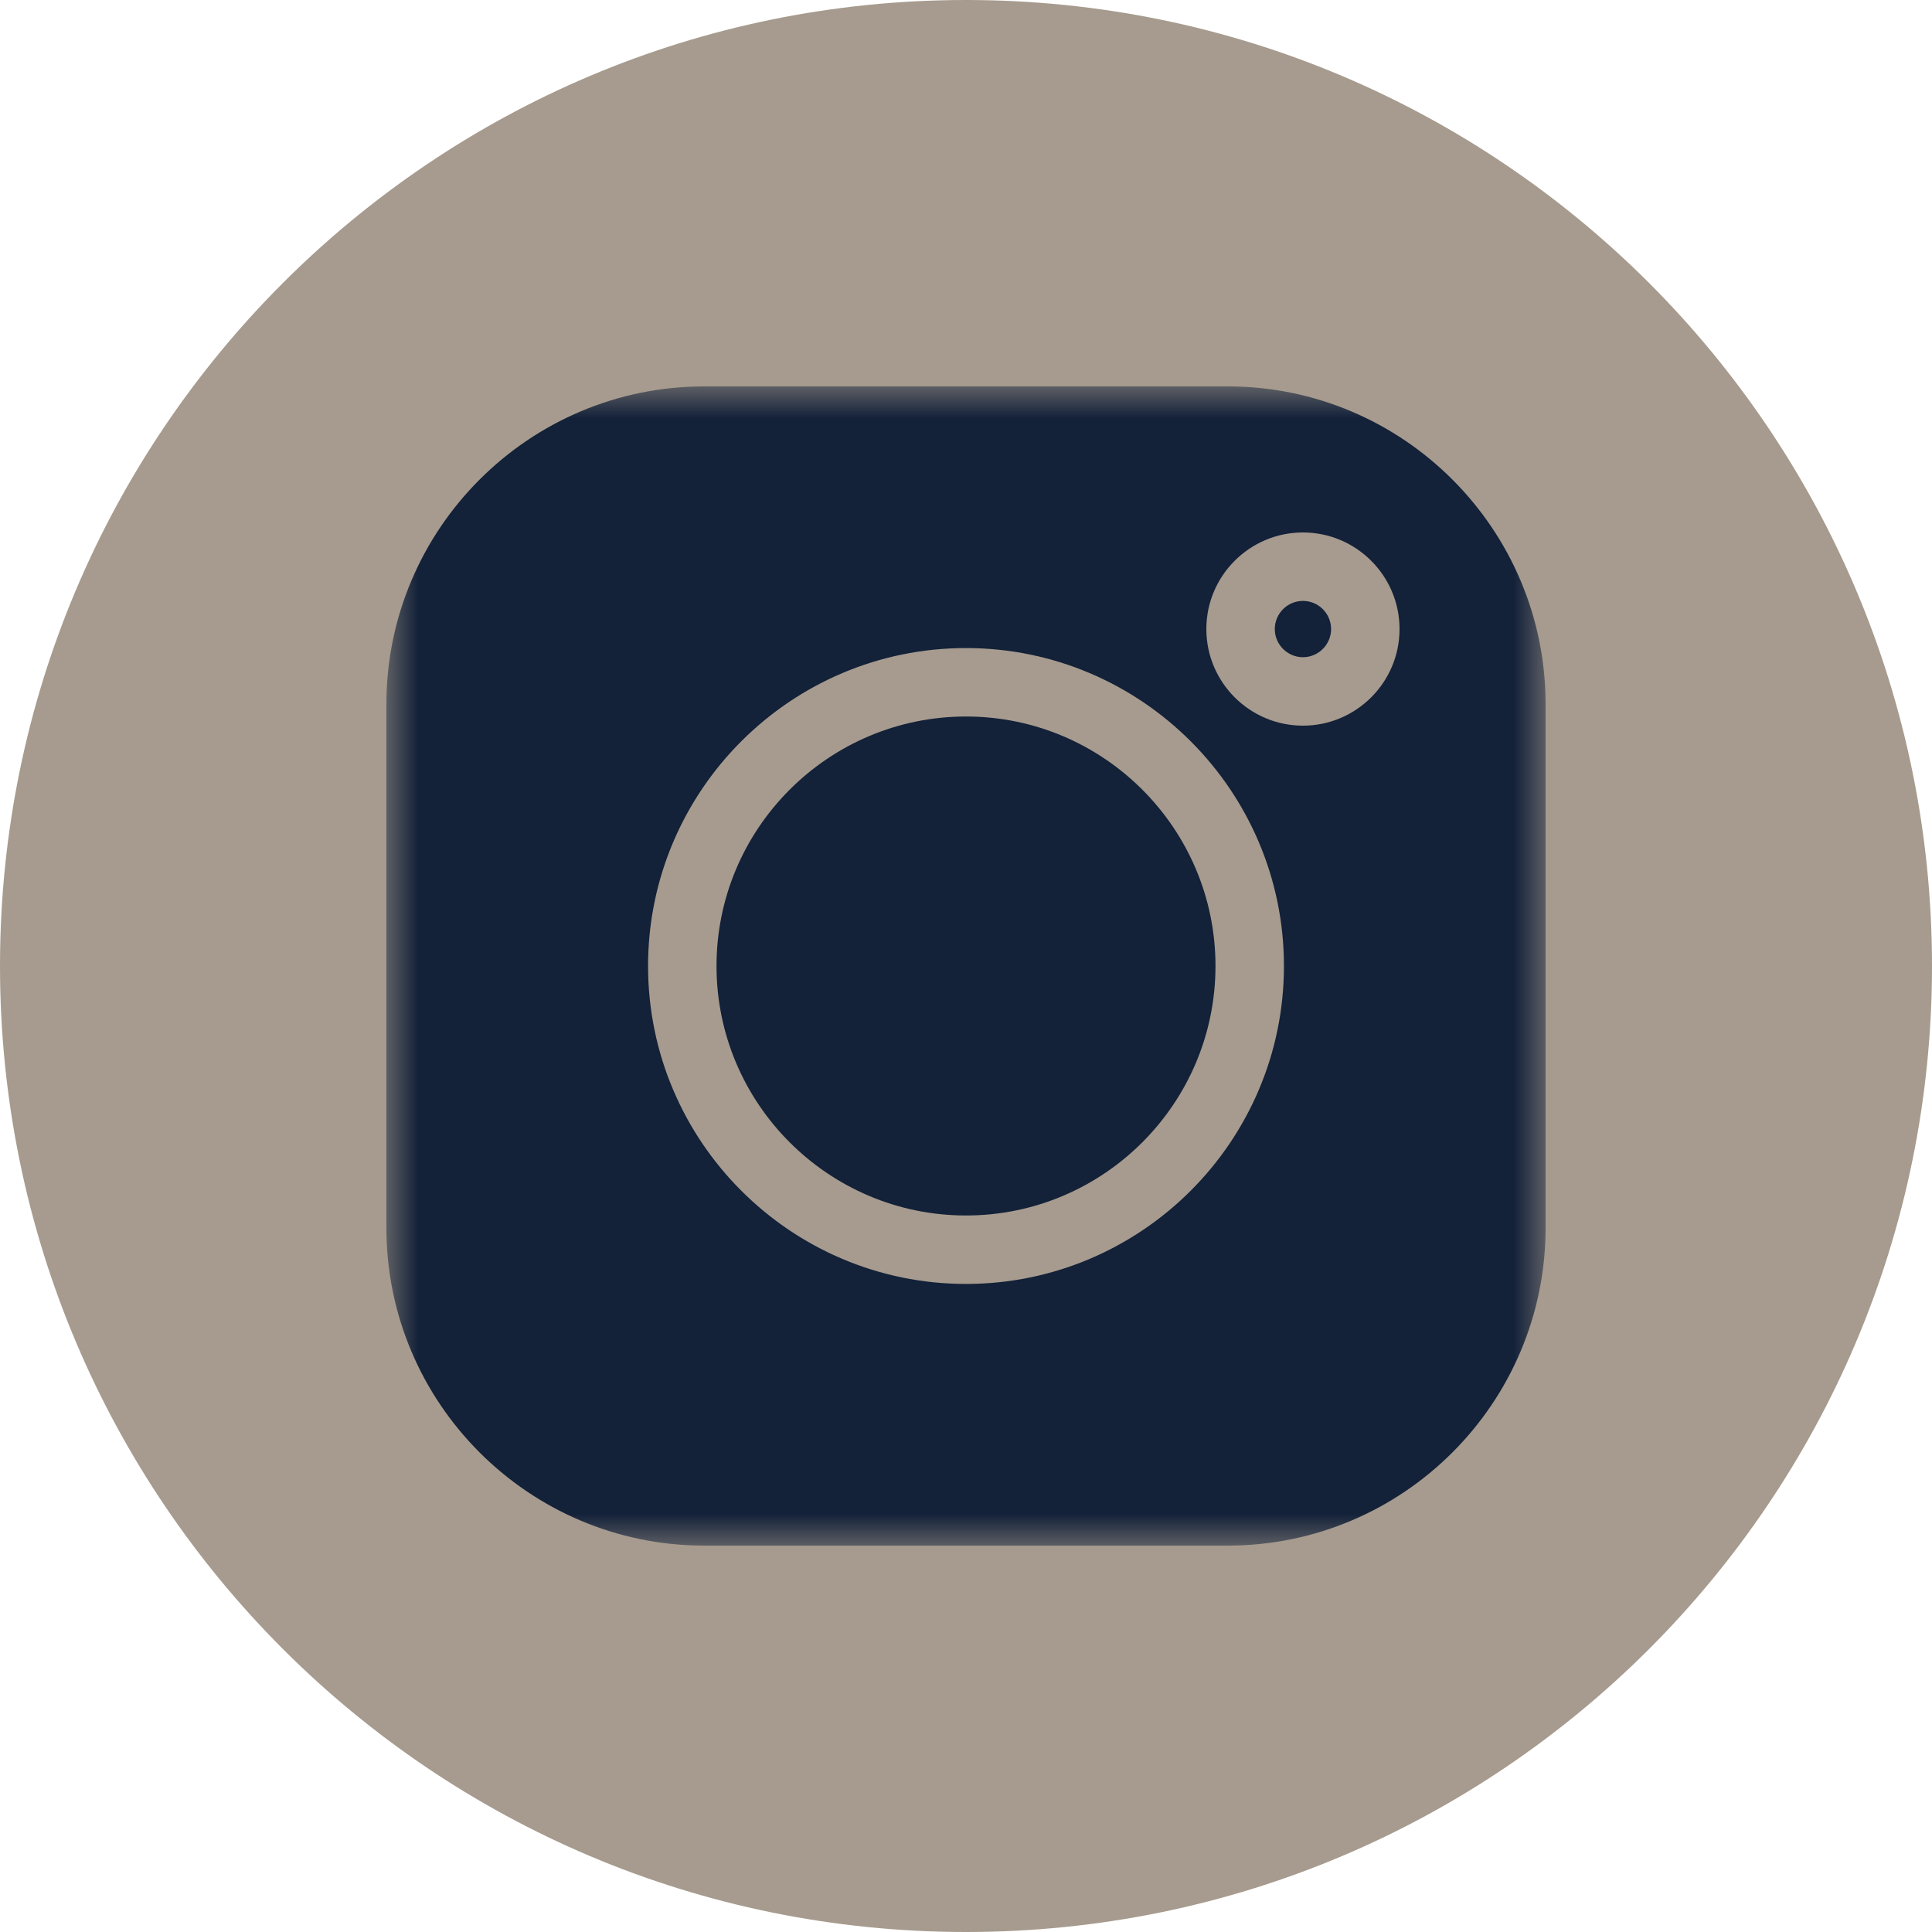
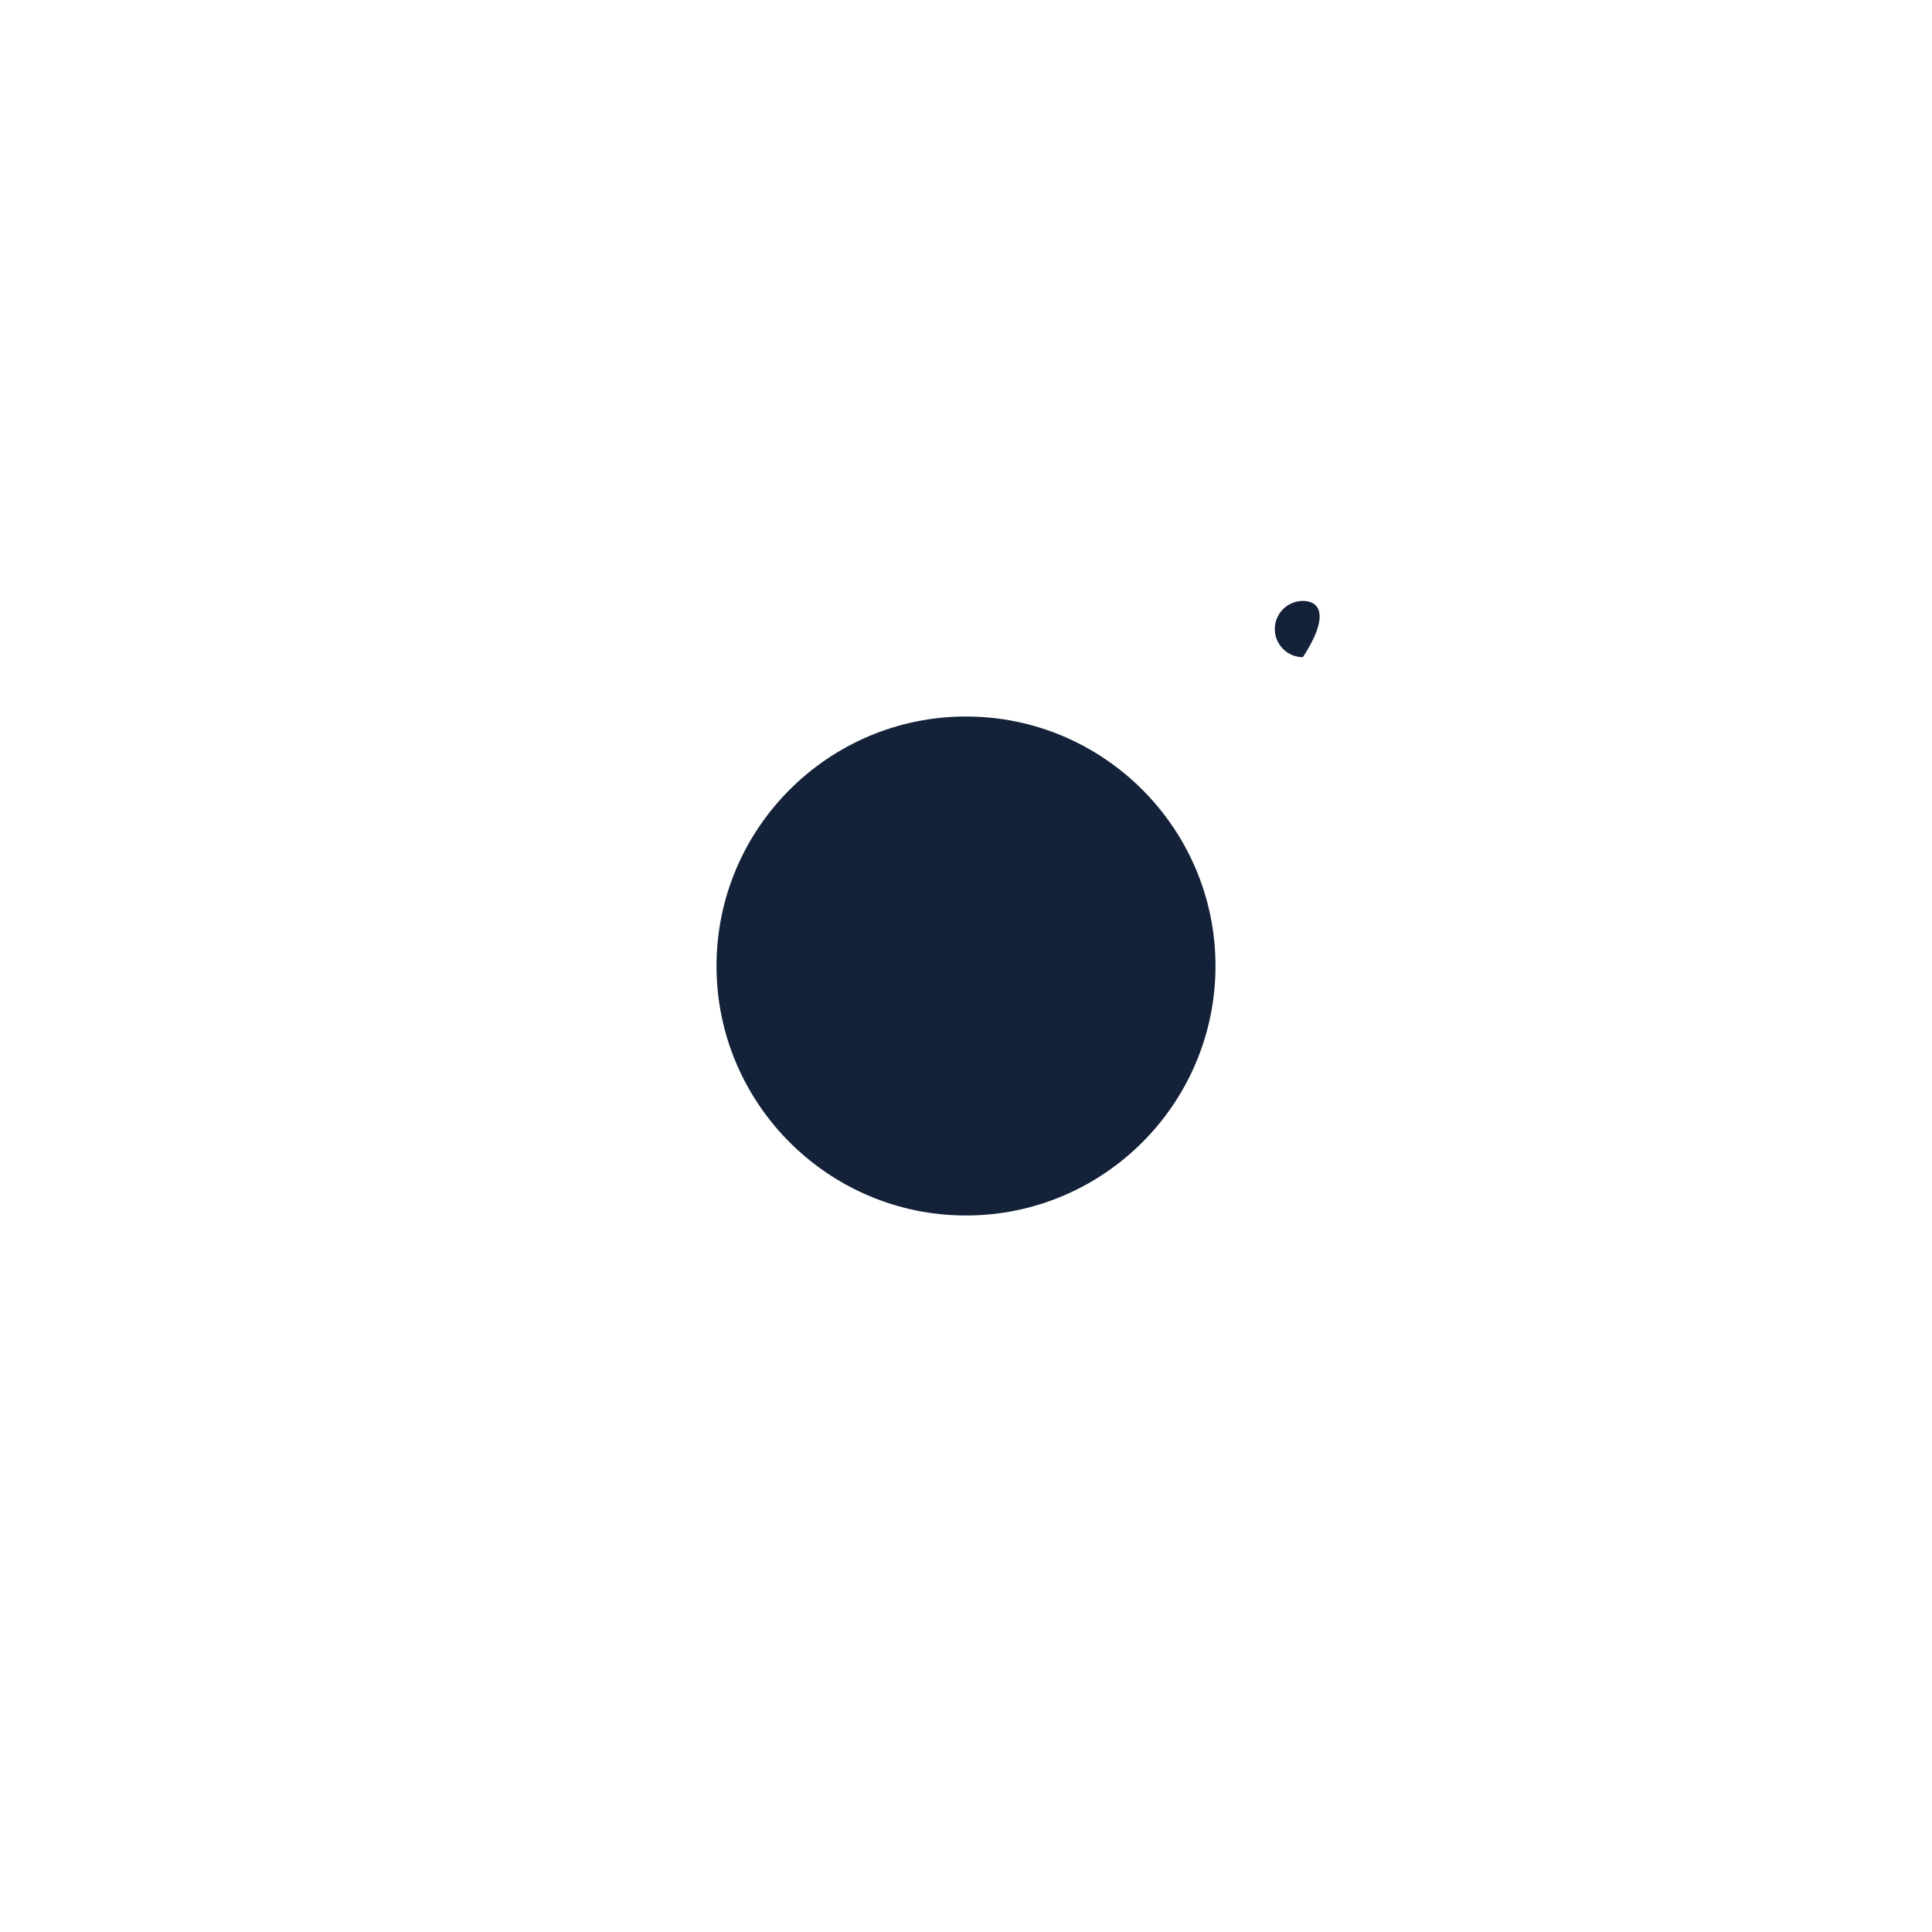
<svg xmlns="http://www.w3.org/2000/svg" width="30" height="30" viewBox="0 0 30 30" fill="none">
-   <path d="M15 30C23.284 30 30 23.284 30 15C30 6.716 23.284 0 15 0C6.716 0 0 6.716 0 15C0 23.284 6.716 30 15 30Z" fill="#A69B8E" />
  <mask id="mask0_209_72" style="mask-type:luminance" maskUnits="userSpaceOnUse" x="6" y="6" width="18" height="18">
    <path d="M24 6H6V24H24V6Z" fill="white" />
  </mask>
  <g mask="url(#mask0_209_72)">
-     <path d="M20.232 9.331C19.991 9.331 19.795 9.527 19.795 9.768C19.795 10.008 19.991 10.205 20.232 10.205C20.473 10.205 20.669 10.008 20.669 9.768C20.669 9.527 20.473 9.331 20.232 9.331ZM15 11.126C12.864 11.126 11.126 12.864 11.126 15C11.126 17.136 12.864 18.874 15 18.874C17.136 18.874 18.874 17.136 18.874 15C18.874 12.864 17.136 11.126 15 11.126Z" fill="#132139" />
-     <path d="M19.066 6H10.934C8.214 6 6 8.214 6 10.934V19.066C6 21.787 8.214 24 10.934 24H19.066C21.787 24 24 21.786 24 19.066V10.934C24 8.214 21.787 6 19.066 6ZM15 19.937C12.278 19.937 10.063 17.722 10.063 15C10.063 12.278 12.278 10.063 15 10.063C17.722 10.063 19.937 12.278 19.937 15C19.937 17.722 17.722 19.937 15 19.937ZM20.232 11.268C19.405 11.268 18.732 10.595 18.732 9.768C18.732 8.941 19.405 8.268 20.232 8.268C21.059 8.268 21.732 8.941 21.732 9.768C21.732 10.595 21.059 11.268 20.232 11.268Z" fill="#132139" />
+     <path d="M20.232 9.331C19.991 9.331 19.795 9.527 19.795 9.768C19.795 10.008 19.991 10.205 20.232 10.205C20.669 9.527 20.473 9.331 20.232 9.331ZM15 11.126C12.864 11.126 11.126 12.864 11.126 15C11.126 17.136 12.864 18.874 15 18.874C17.136 18.874 18.874 17.136 18.874 15C18.874 12.864 17.136 11.126 15 11.126Z" fill="#132139" />
  </g>
</svg>